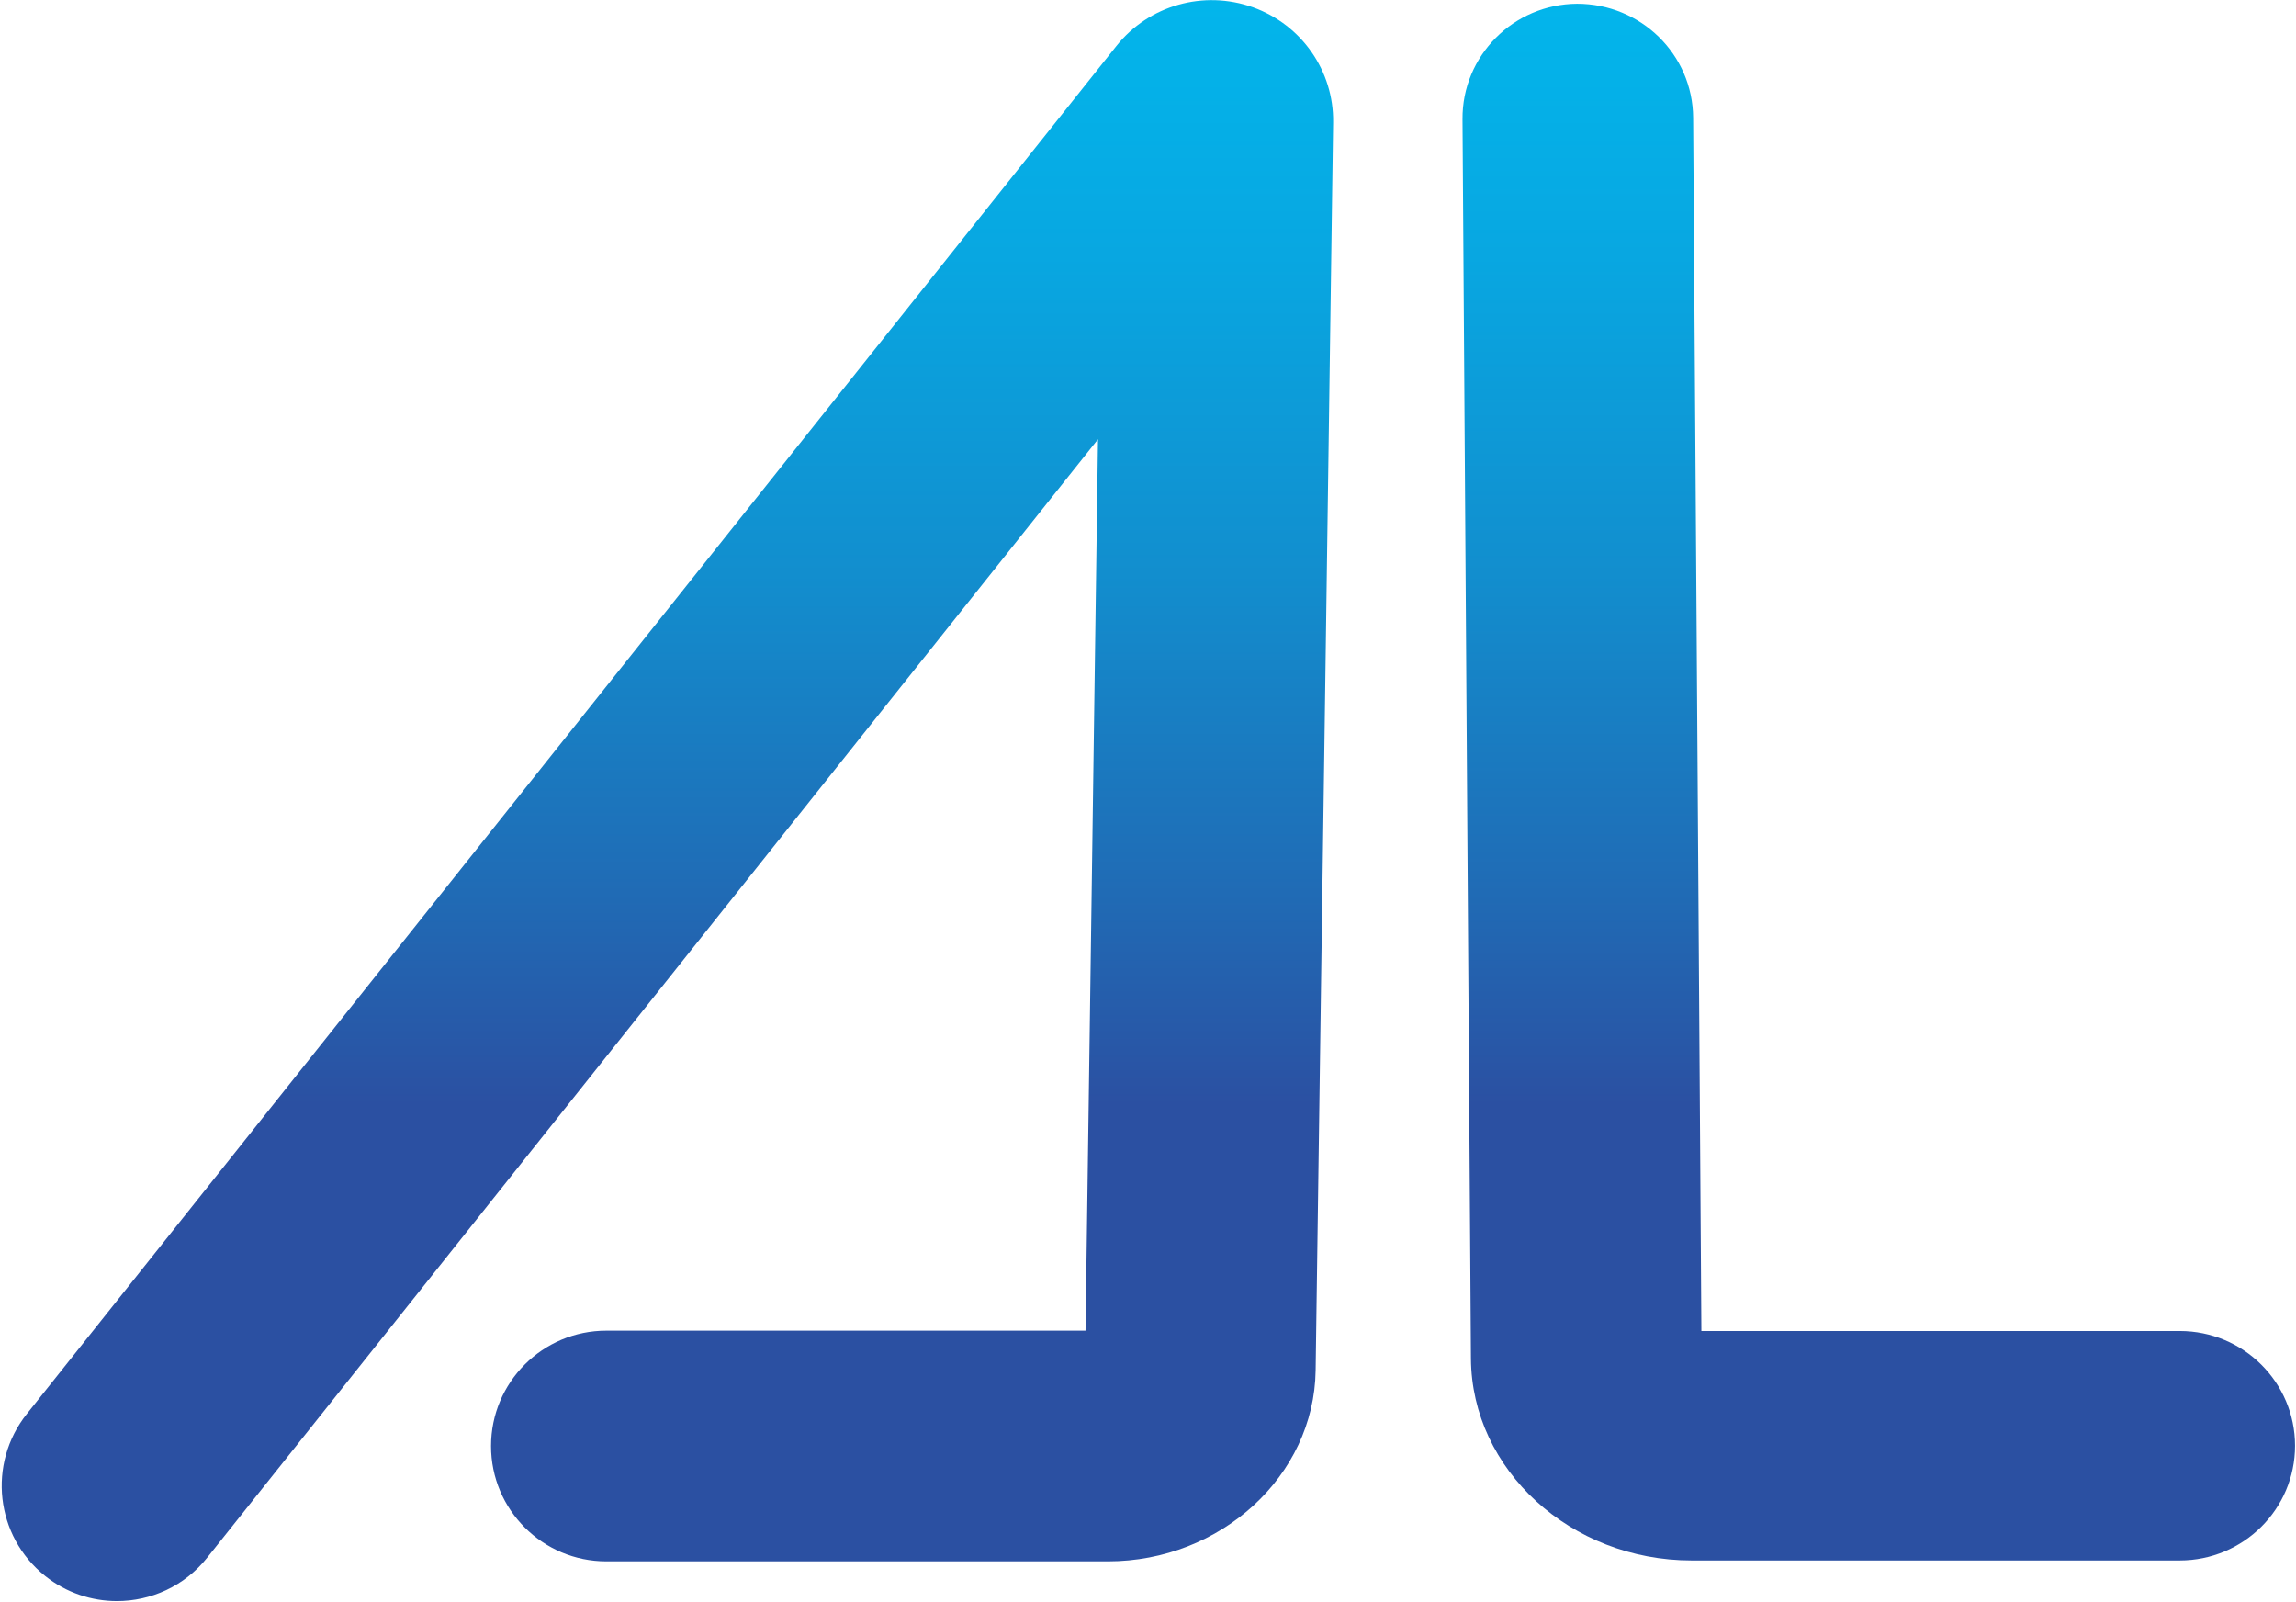
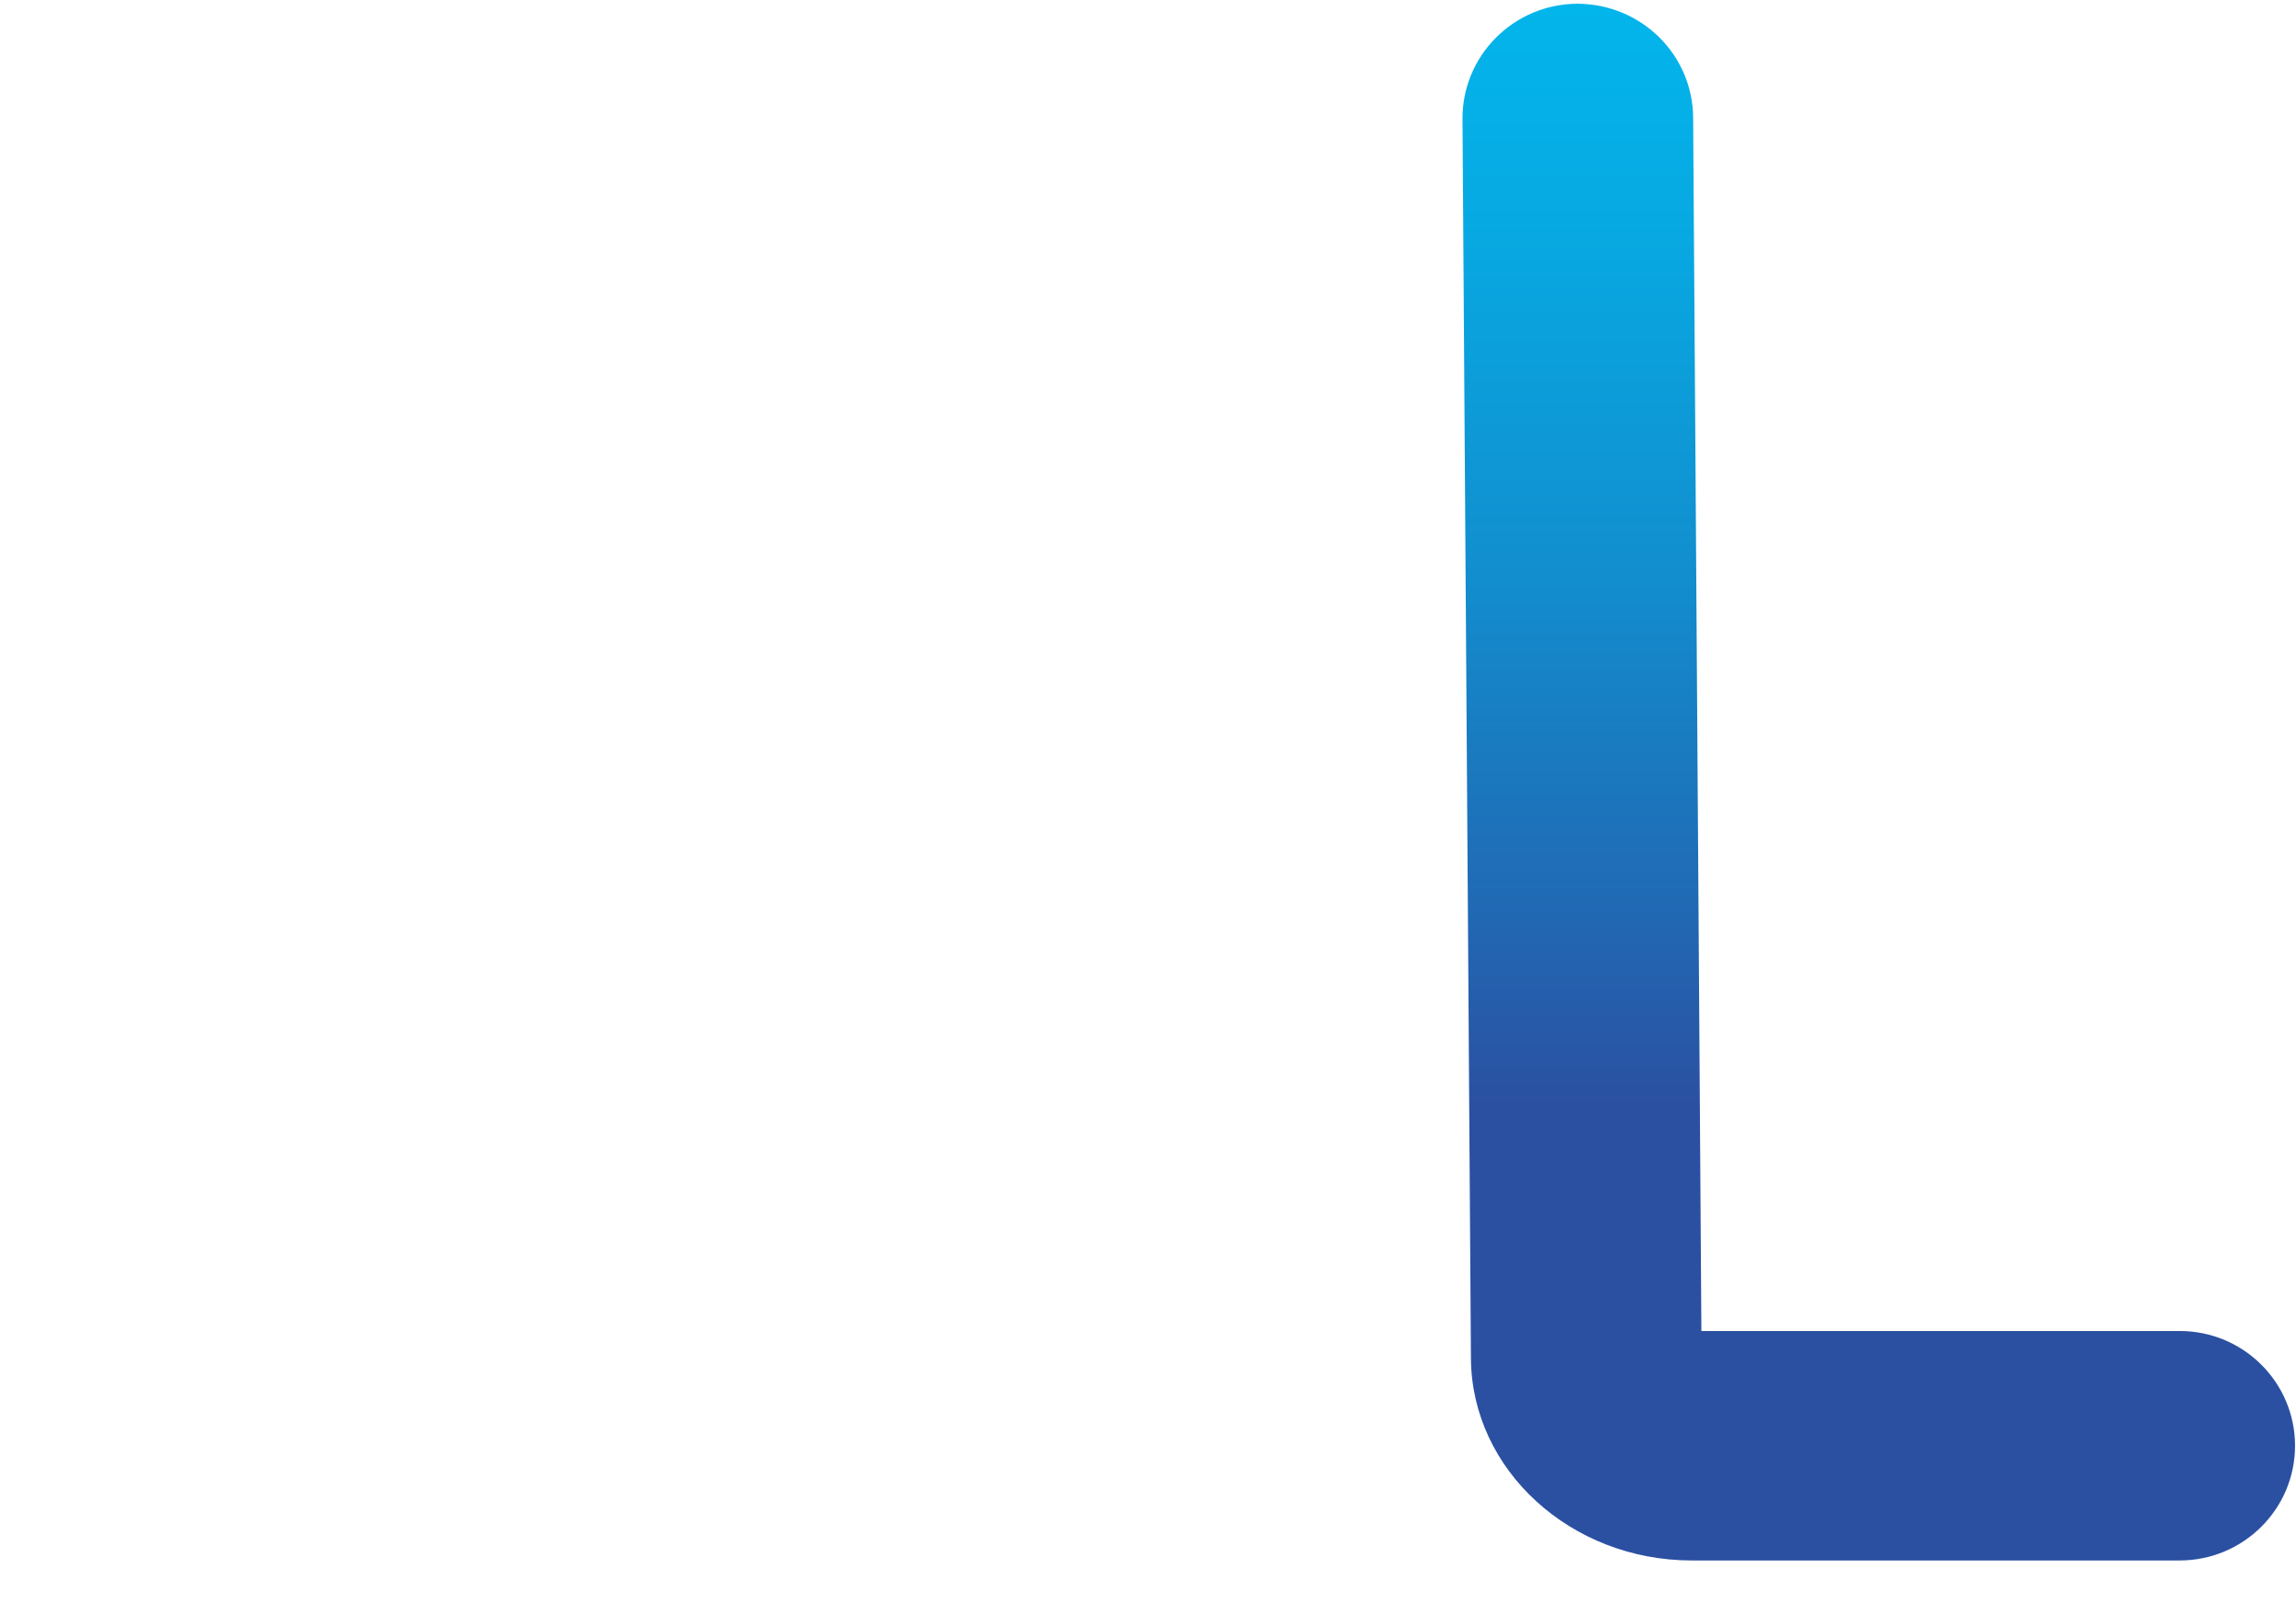
<svg xmlns="http://www.w3.org/2000/svg" version="1.2" viewBox="0 0 1276 890" width="1276" height="890">
  <defs>
    <linearGradient id="g1" x2="1" gradientUnits="userSpaceOnUse" gradientTransform="matrix(0,-977.862,813.377,0,370.929,847.942)">
      <stop offset=".24" stop-color="#2b50a2" />
      <stop offset=".36" stop-color="#206bb5" />
      <stop offset=".54" stop-color="#128ece" />
      <stop offset=".72" stop-color="#08a7e1" />
      <stop offset=".87" stop-color="#02b6ec" />
      <stop offset="1" stop-color="#00bcf0" />
    </linearGradient>
    <linearGradient id="g2" x2="1" gradientUnits="userSpaceOnUse" gradientTransform="matrix(0,-977.862,523.061,0,1044.101,847.942)">
      <stop offset=".24" stop-color="#2b50a2" />
      <stop offset=".36" stop-color="#206bb5" />
      <stop offset=".54" stop-color="#128ece" />
      <stop offset=".72" stop-color="#08a7e1" />
      <stop offset=".87" stop-color="#02b6ec" />
      <stop offset="1" stop-color="#00bcf0" />
    </linearGradient>
  </defs>
  <style>
		.s0 { fill: url(#g1) } 
		.s1 { fill: url(#g2) } 
	</style>
-   <path class="s0" d="m65.01 889.64c-14 0-28.1-4.56-39.9-13.95-27.68-22.06-32.24-62.37-10.2-90.05l605.55-760.12c18.02-22.62 48.52-31.23 75.89-21.46 27.06 9.69 44.95 35.39 44.54 63.95l-9.73 693.49c-0.83 58.49-52.62 106.06-115.49 106.06h-278.68c-35.39 0-64.1-28.7-64.1-64.09 0-35.39 28.69-64.1 64.1-64.1h266.28l6.94-495.3-495.04 621.41c-12.66 15.9-31.33 24.16-50.18 24.16zm547.72-823.46v0.08z" />
  <path class="s1" d="m1211.36 867.06h-271.21c-67.23 0-122.27-50.34-122.68-112.23l-4.69-688.57c-0.25-35.2 28.27-63.95 63.66-64.18 35.48 0 64.29 28.12 64.52 63.33l4.58 674.15h265.82c35.4 0 64.1 28.54 64.1 63.74 0 35.21-28.7 63.74-64.1 63.76z" />
</svg>